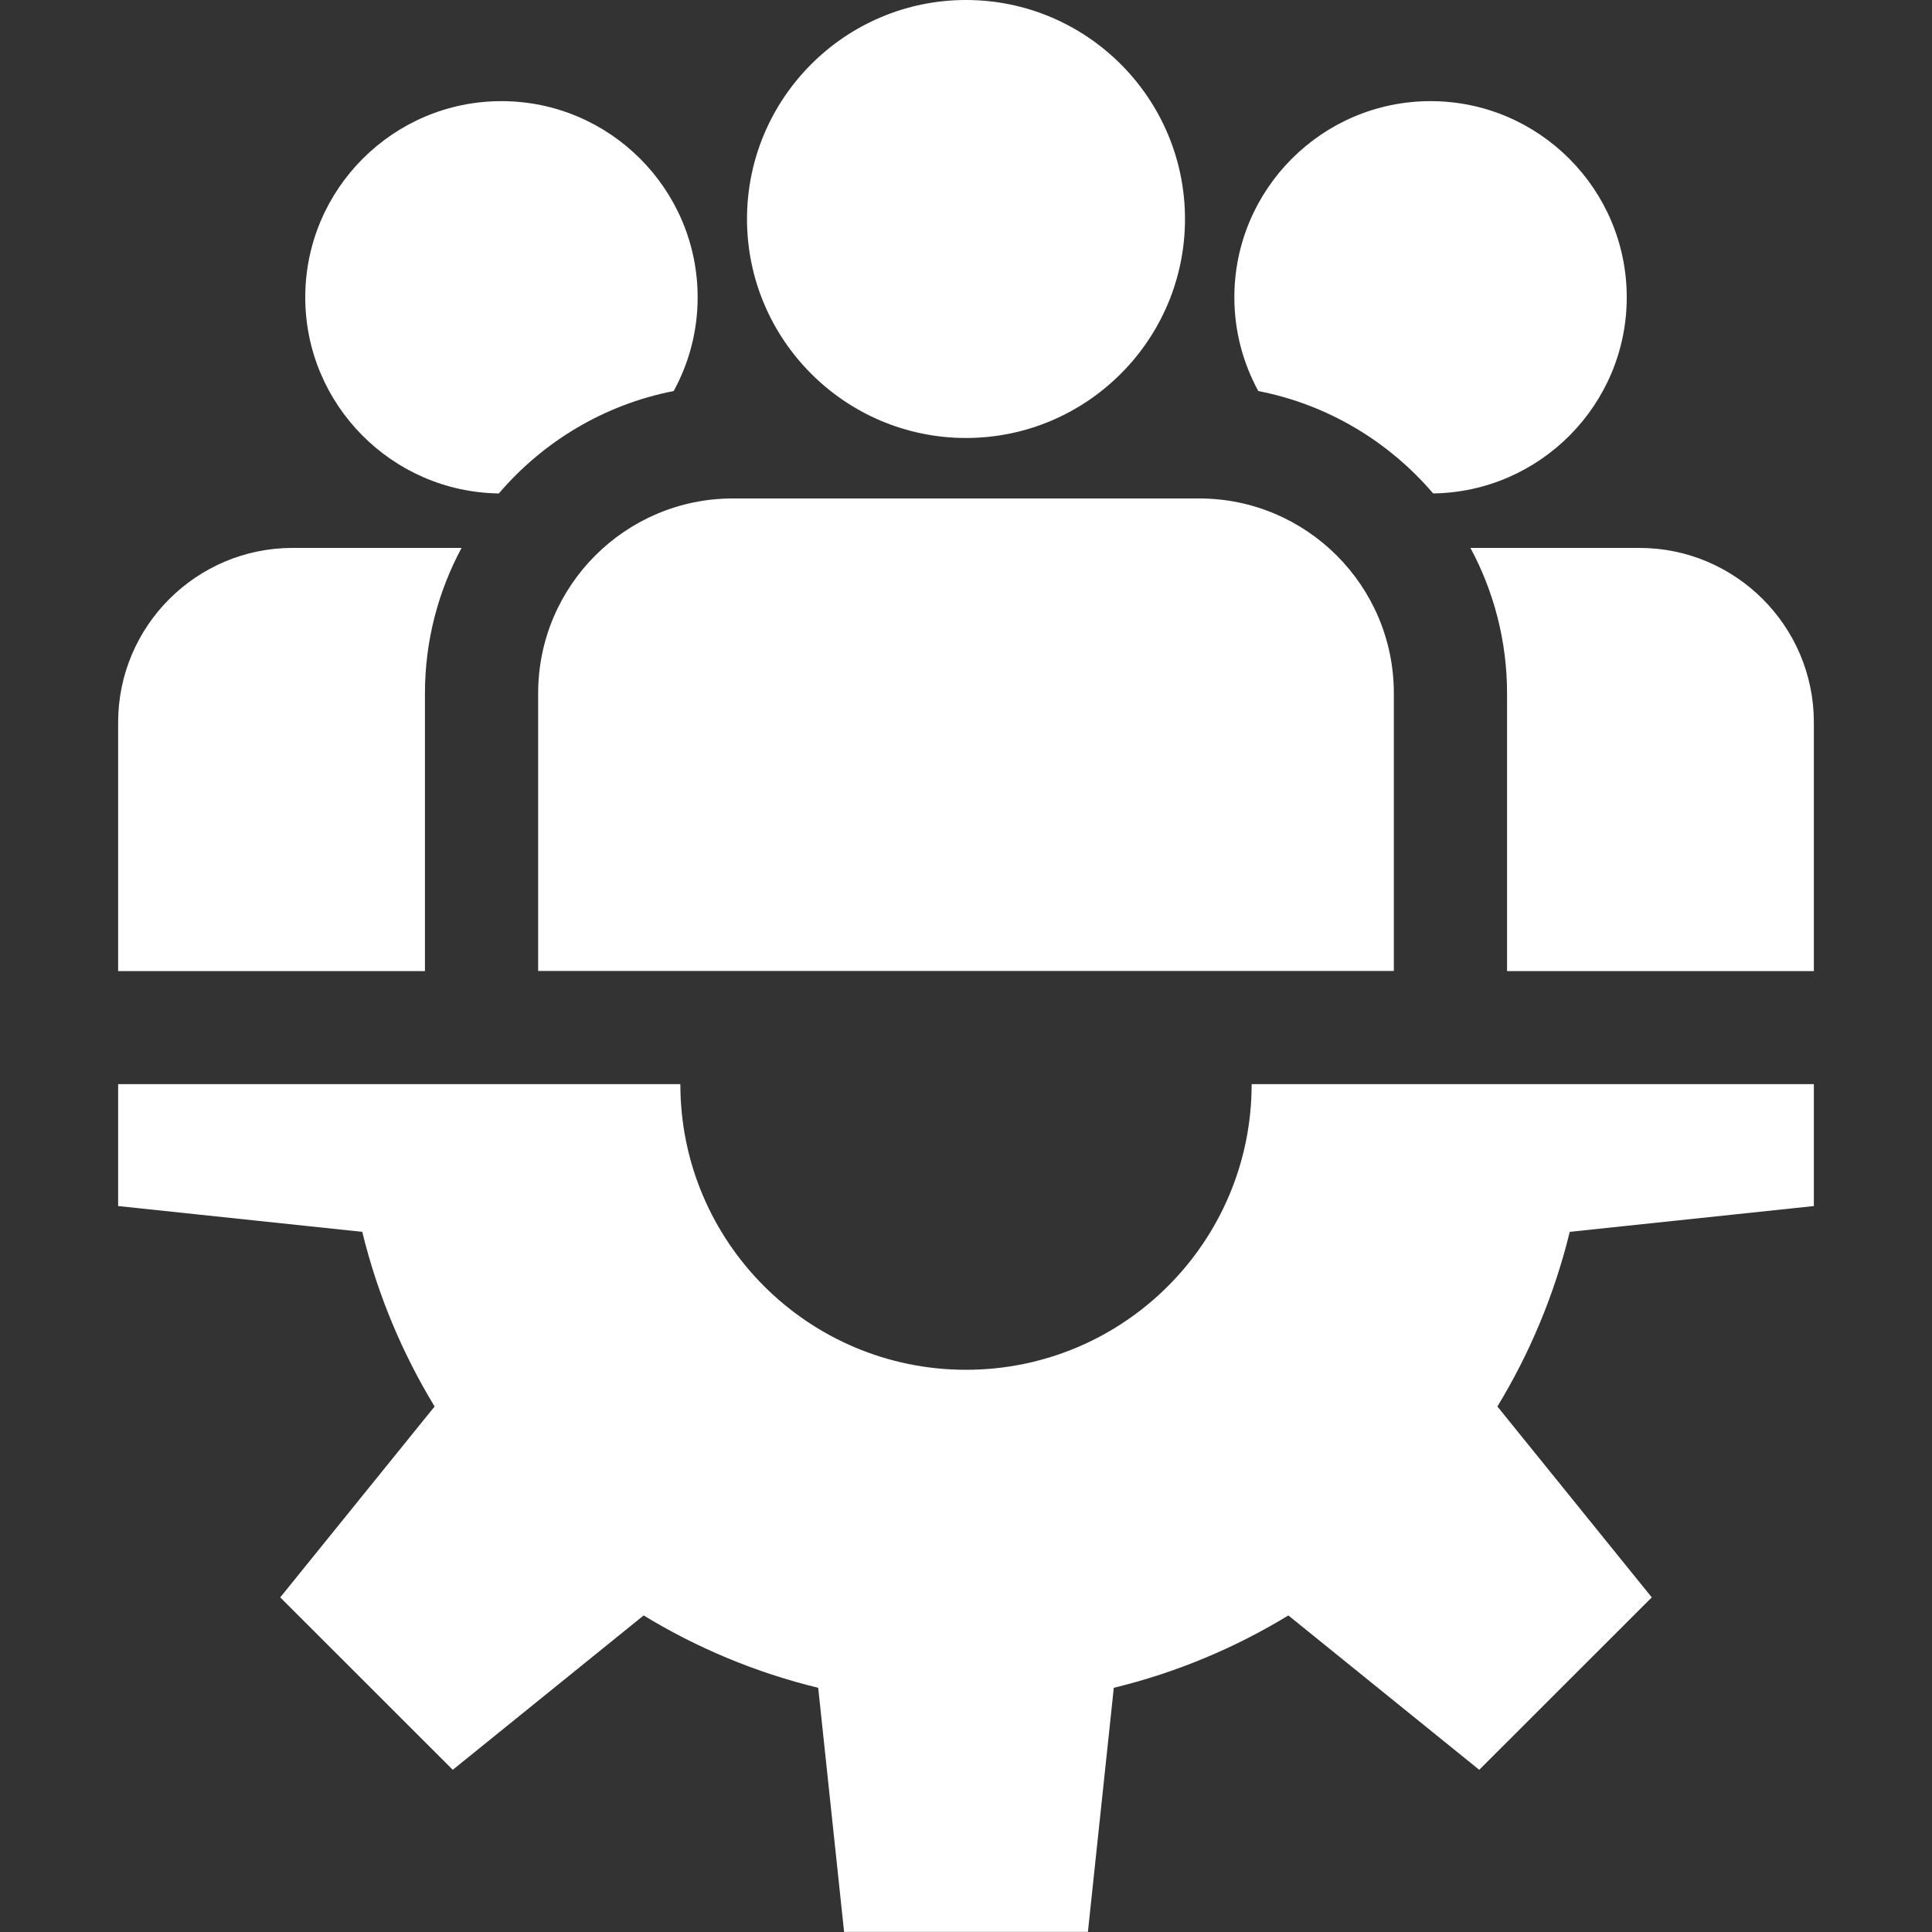
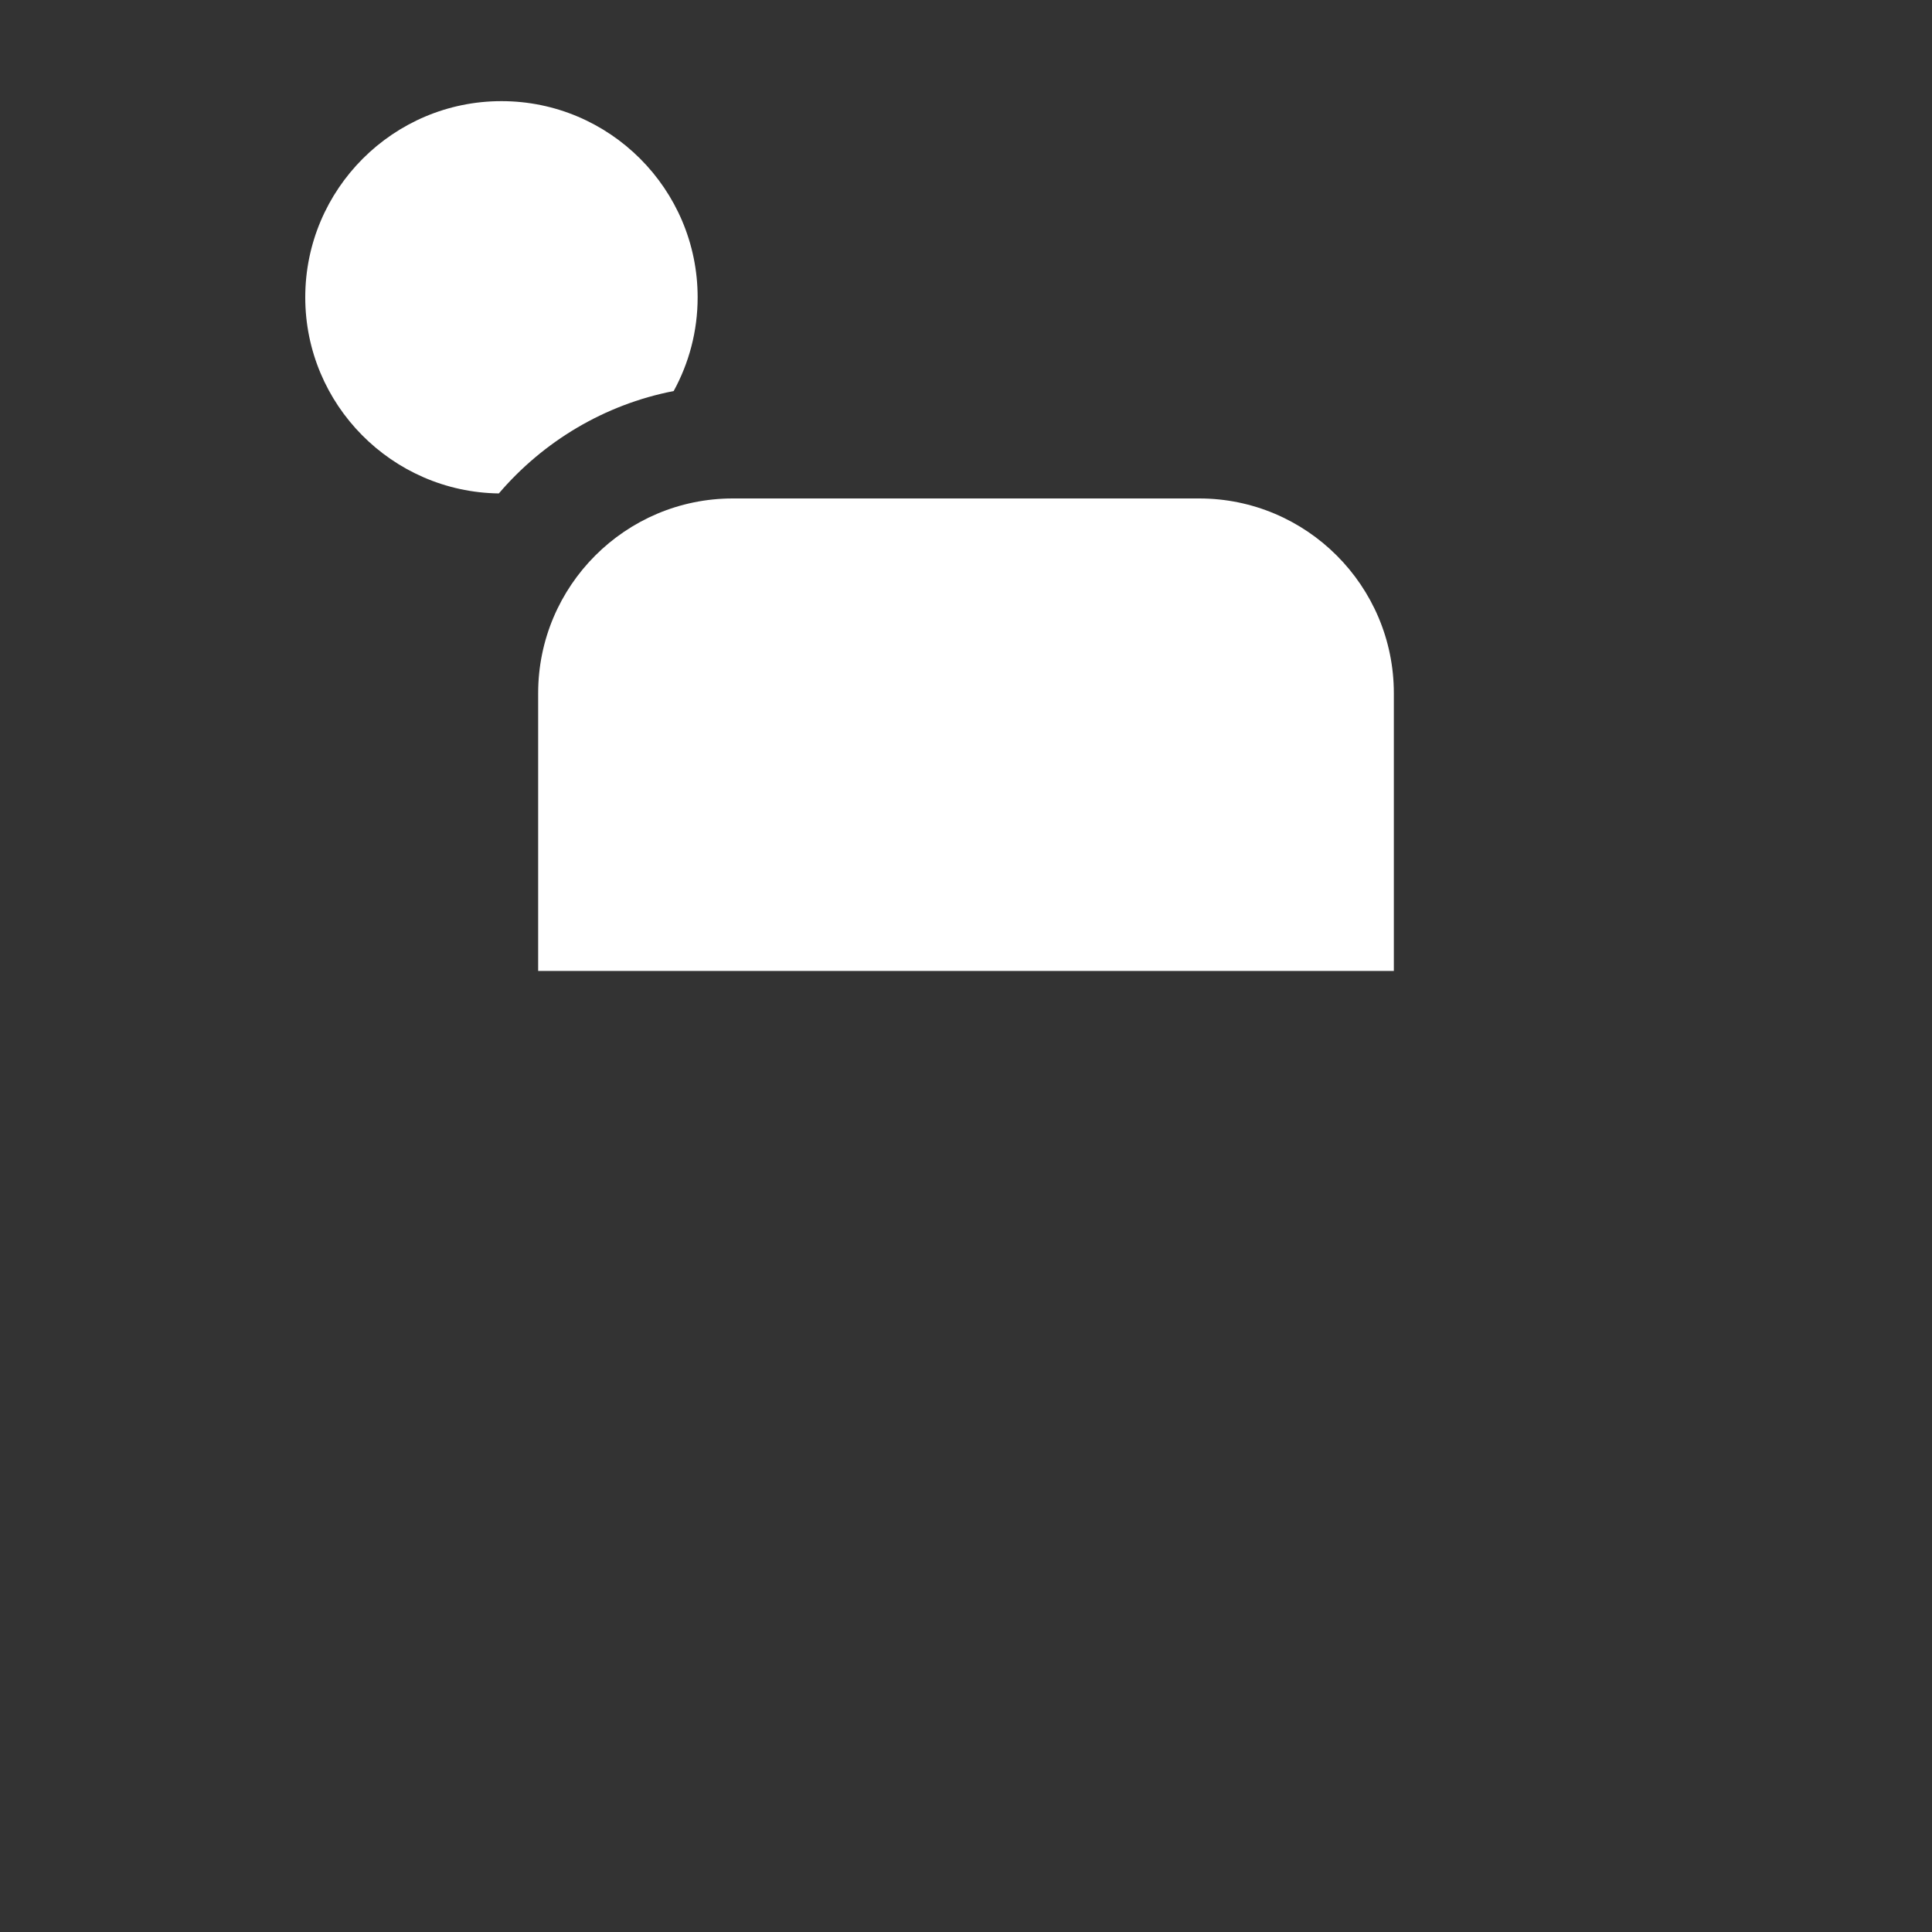
<svg xmlns="http://www.w3.org/2000/svg" width="20" height="20" viewBox="0 0 20 20" fill="none">
  <rect x="0" y="0" width="20" height="20" fill="#333333" stroke="none" />
-   <path d="M18.777 12.485V11.223H12.957C12.957 12.856 11.633 14.18 10 14.18C8.367 14.18 7.043 12.856 7.043 11.223H1.223V12.485L3.75 12.752C3.908 13.399 4.163 14.007 4.499 14.56L2.901 16.536L4.687 18.321L6.663 16.723C7.216 17.06 7.824 17.315 8.47 17.472L8.738 19.999H11.262L11.53 17.472C12.176 17.315 12.784 17.06 13.337 16.723L15.313 18.321L17.099 16.536L15.501 14.56C15.837 14.007 16.092 13.399 16.25 12.752L18.777 12.485Z" fill="white" />
-   <path d="M10 0C8.75 0 7.733 1.017 7.733 2.267C7.733 3.517 8.75 4.534 10 4.534C11.25 4.534 12.267 3.517 12.267 2.267C12.267 1.017 11.25 0 10 0Z" fill="white" />
  <path d="M12.414 5.16H7.586C6.475 5.16 5.571 6.064 5.571 7.176V10.051H14.429V7.176C14.429 6.064 13.525 5.16 12.414 5.16Z" fill="white" />
  <path d="M5.191 1.047C4.071 1.047 3.16 1.958 3.16 3.078C3.16 4.188 4.057 5.093 5.164 5.108C5.623 4.571 6.255 4.188 6.974 4.048C7.132 3.759 7.222 3.429 7.222 3.078C7.222 1.958 6.311 1.047 5.191 1.047Z" fill="white" />
-   <path d="M3.029 5.672C2.033 5.672 1.223 6.482 1.223 7.477V10.053H4.399V7.178C4.399 6.633 4.537 6.121 4.778 5.672H3.029Z" fill="white" />
-   <path d="M14.809 1.047C13.689 1.047 12.778 1.958 12.778 3.078C12.778 3.429 12.868 3.759 13.026 4.048C13.745 4.188 14.377 4.571 14.836 5.108C15.943 5.093 16.84 4.188 16.84 3.078C16.84 1.958 15.929 1.047 14.809 1.047Z" fill="white" />
-   <path d="M16.971 5.672H15.222C15.463 6.121 15.601 6.633 15.601 7.178V10.053H18.777V7.477C18.777 6.482 17.967 5.672 16.971 5.672Z" fill="white" />
</svg>